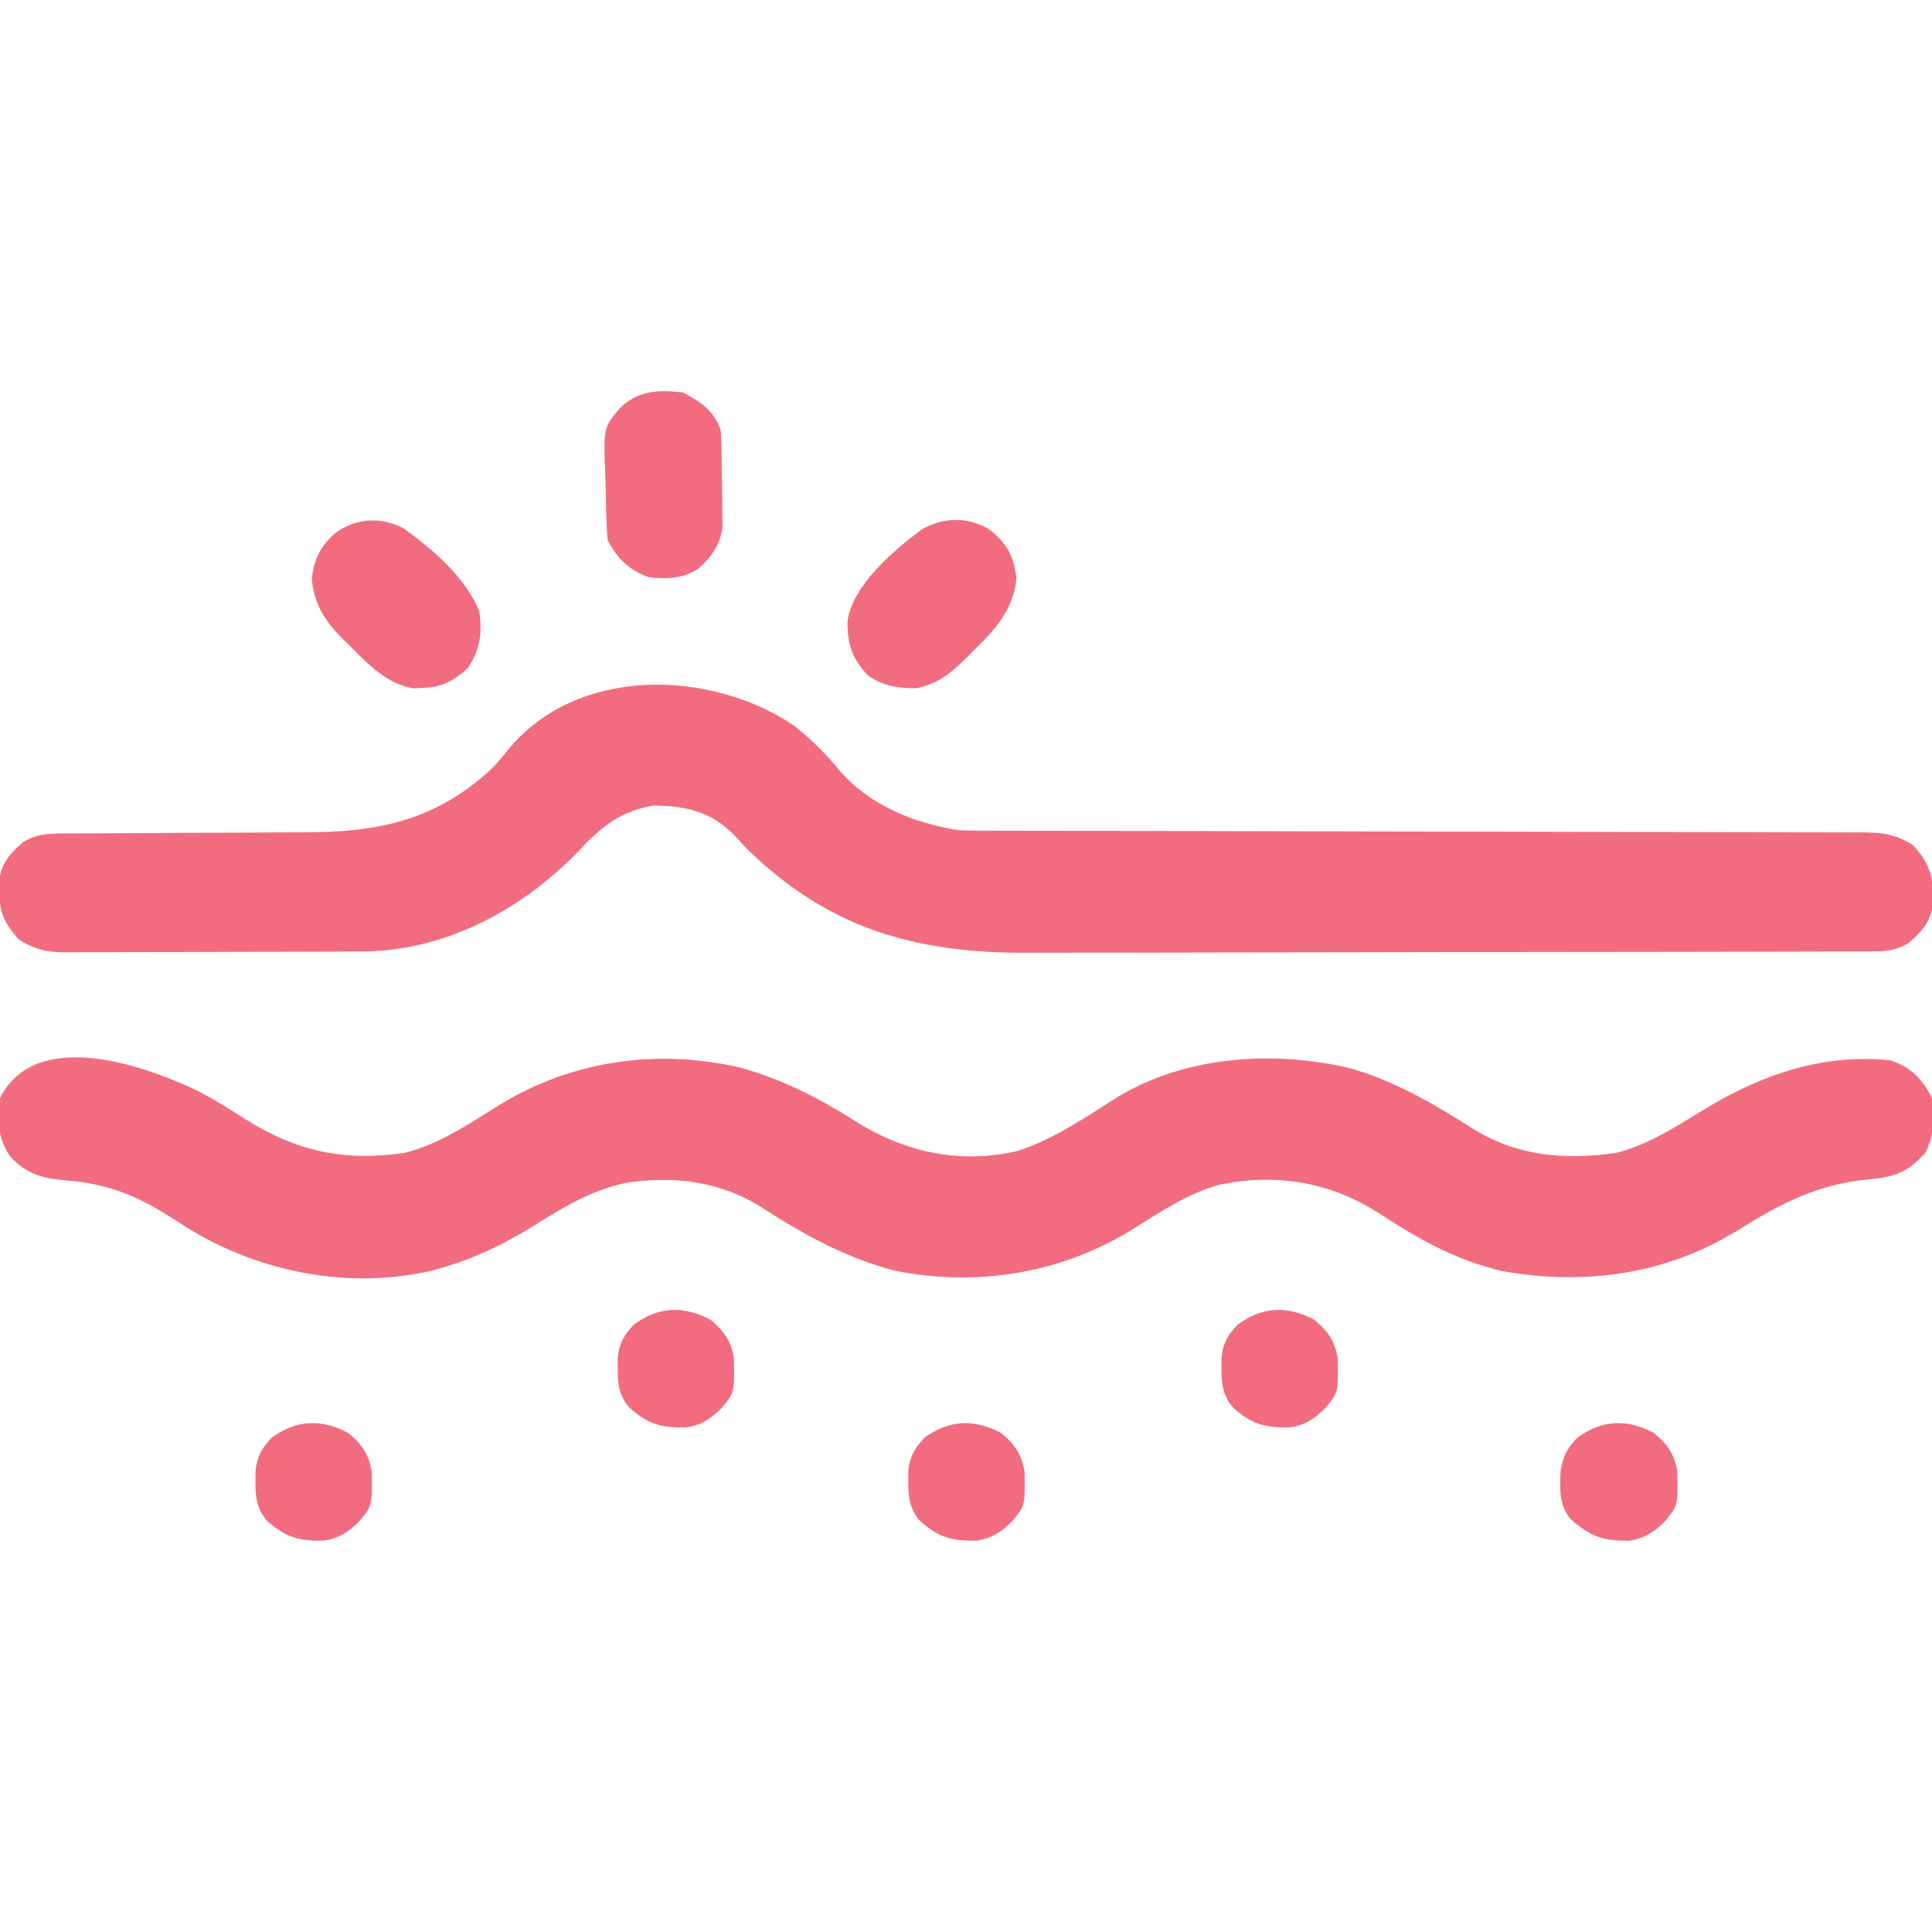
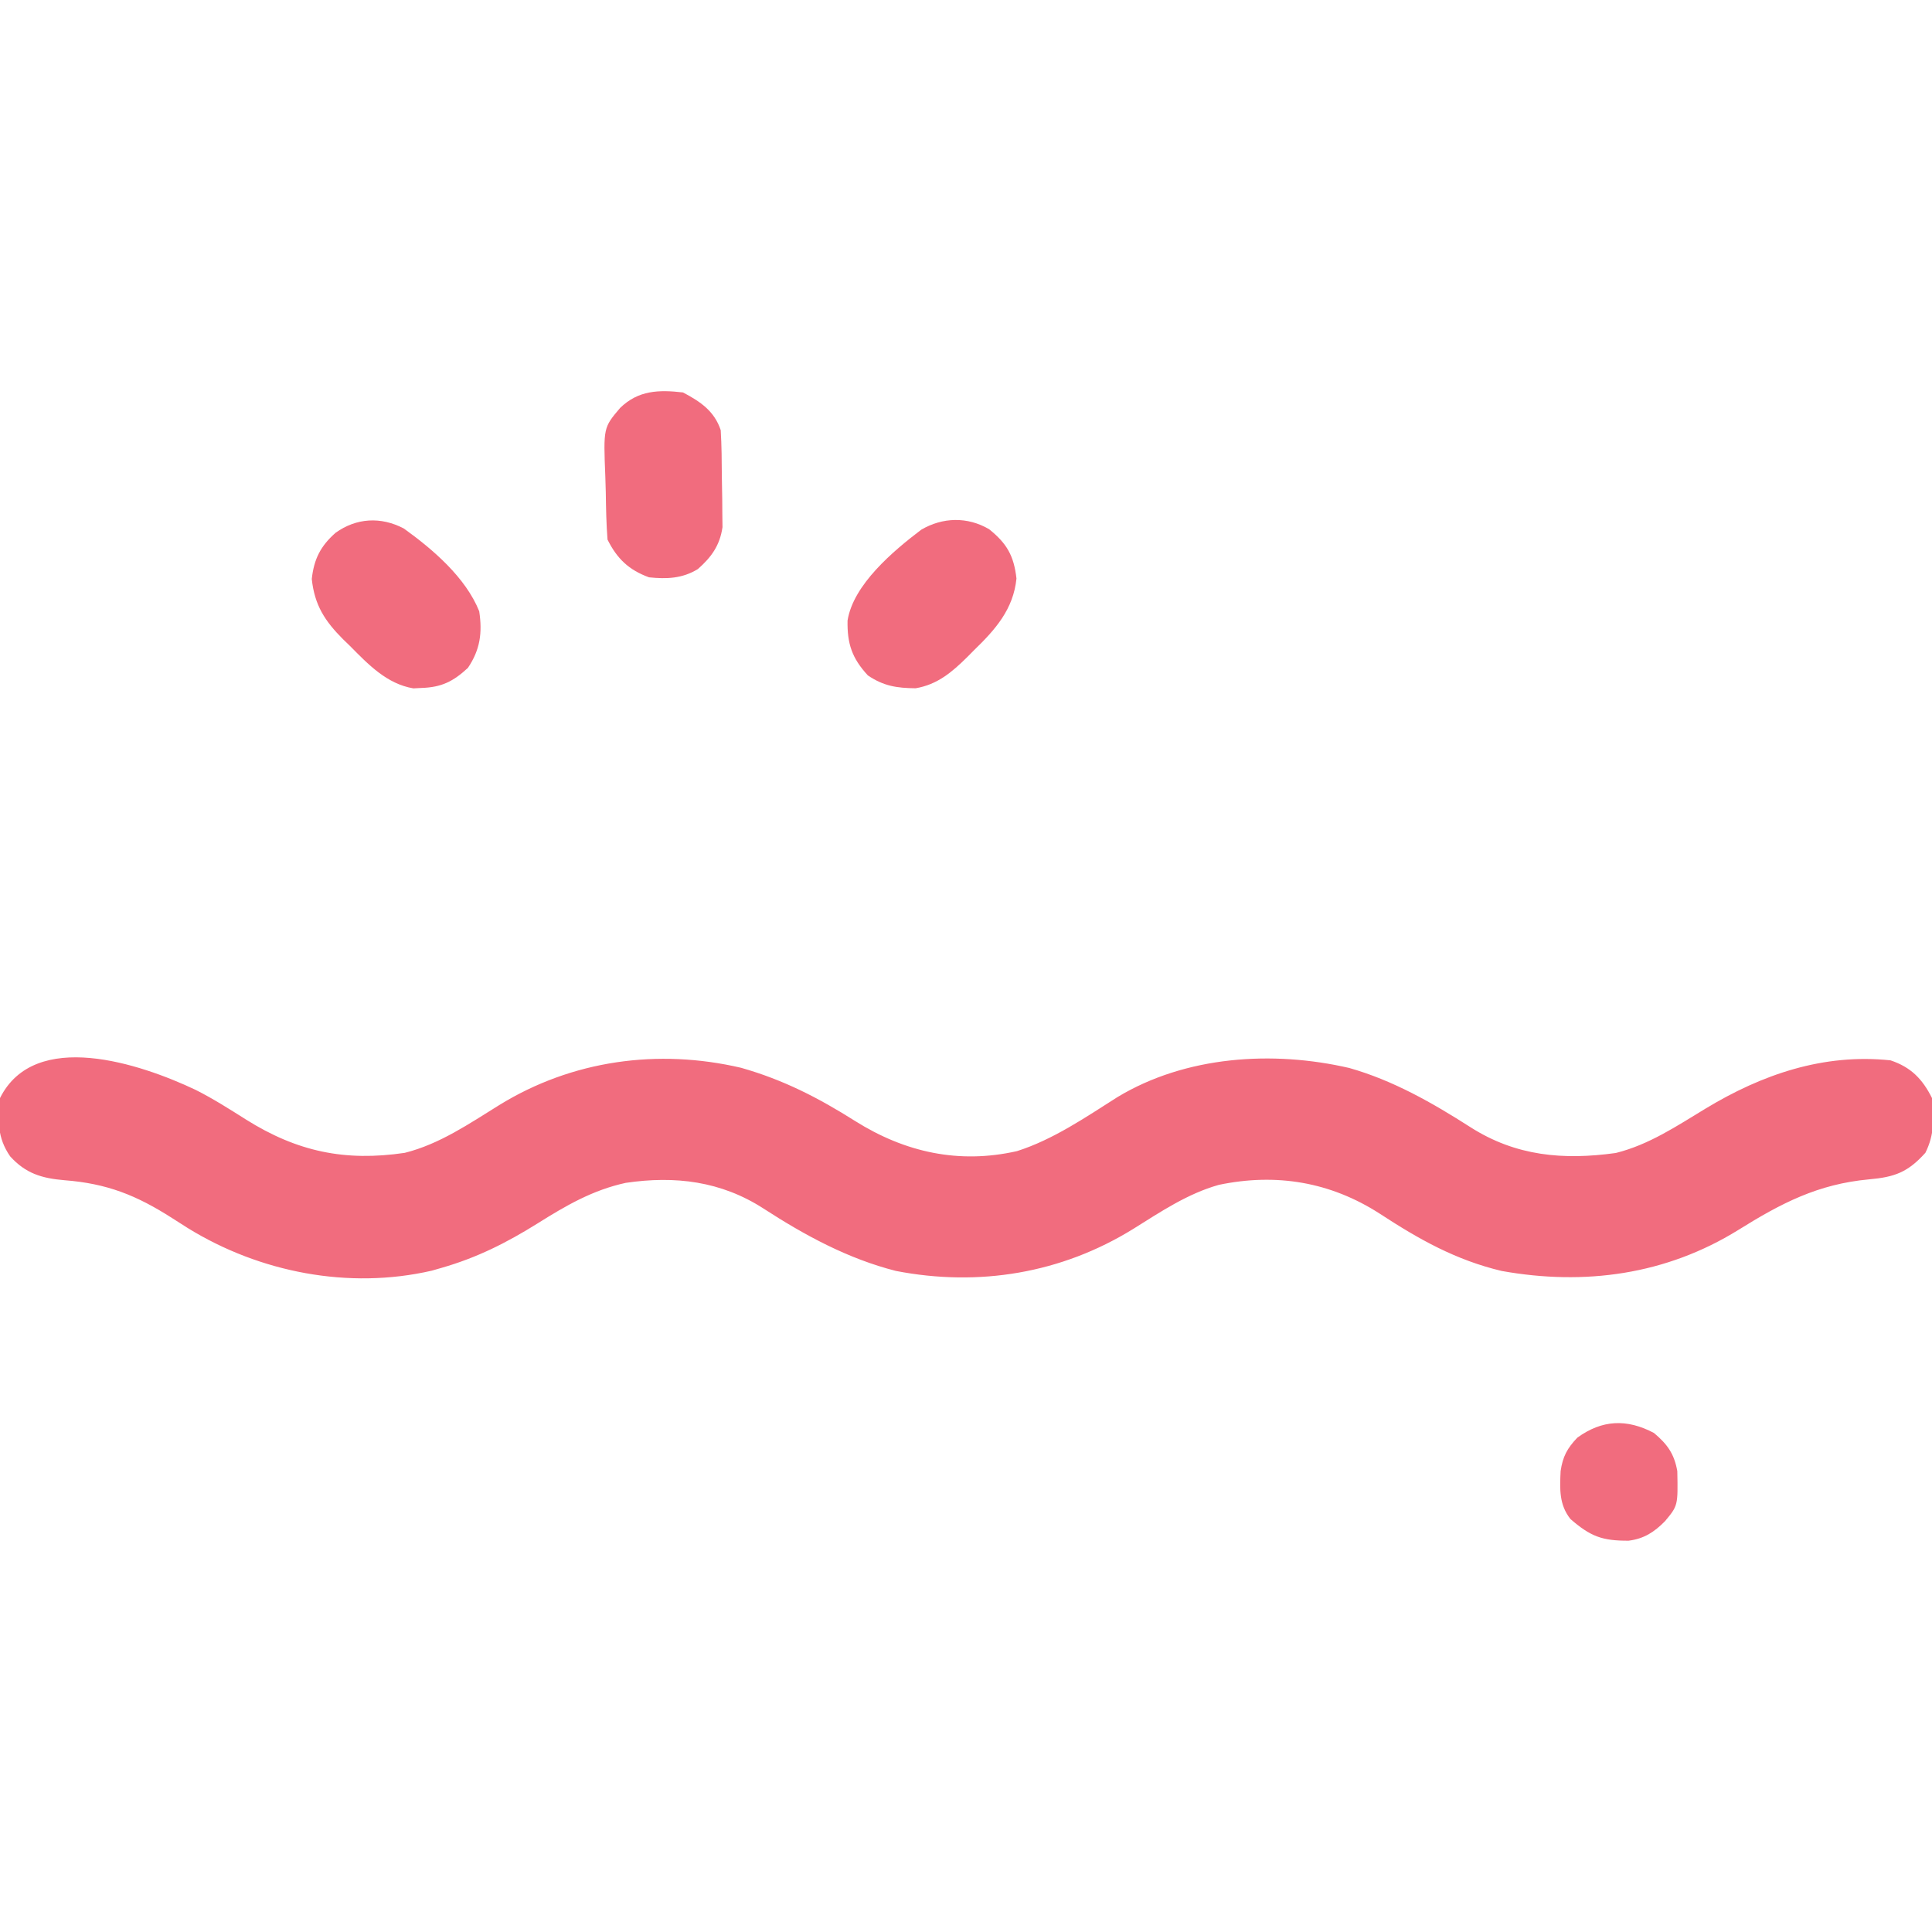
<svg xmlns="http://www.w3.org/2000/svg" version="1.1" id="Layer_1" x="0px" y="0px" width="512px" height="512px" viewBox="0 0 512 512" enable-background="new 0 0 512 512" xml:space="preserve">
  <path fill="#F16C7E" d="M51.855,288.832c4.624,2.329,8.96,5.089,13.332,7.855c13.579,8.527,26.262,11.172,42.082,8.828  c9.248-2.326,17.028-7.698,25.047-12.664c19.297-11.894,42.048-15.013,64.086-9.875c11.207,3.188,20.431,7.925,30.229,14.113  c13.171,8.279,27.469,11.46,42.869,7.973c9.541-3.021,18.23-8.988,26.625-14.313c18.108-10.938,41.167-12.412,61.461-7.719  c11.615,3.296,22.018,9.236,32.137,15.711c12.023,7.66,24.592,8.742,38.484,6.813c8.768-2.183,16.118-7.123,23.774-11.76  C466.964,284.726,483.23,279.134,501,281c5.4,1.801,8.461,4.922,11,10c0.529,5.312,0.664,9.673-1.75,14.5  c-4.606,5.119-8.095,6.447-14.947,7.043c-13.553,1.254-23.245,6.308-34.663,13.43c-19.115,11.838-40.679,14.793-62.702,10.84  c-12.179-2.903-21.883-8.377-32.289-15.179c-13.014-8.38-27.355-10.831-42.648-7.634c-8.31,2.338-15.433,7.146-22.688,11.68  c-19.024,11.769-40.911,15.385-62.875,11.133c-12.752-3.244-24.144-9.436-35.125-16.555c-11.21-7.222-23.367-8.729-36.48-6.789  c-8.757,1.903-15.847,6.024-23.363,10.746C134.21,329.368,126.427,333.294,117,336c-0.852,0.245-1.704,0.49-2.582,0.742  c-22.019,5.063-45.607,0.454-64.633-11.281c-1.39-0.878-2.776-1.761-4.16-2.648c-9.476-6.07-17.288-9.177-28.563-10.043  c-6.01-0.512-10.285-1.8-14.375-6.332C-0.742,301.484-0.61,296.913,0,291C9.224,272.552,37.135,281.854,51.855,288.832z" />
-   <path fill="#F16C7E" d="M210,192c4.657,3.597,8.659,7.51,12.375,12.063c7.921,9.269,19.771,14.077,31.625,15.938  c3.313,0.15,6.623,0.142,9.938,0.139c1.514,0.004,1.514,0.004,3.057,0.008c3.385,0.009,6.768,0.01,10.152,0.012  c2.424,0.005,4.849,0.01,7.273,0.016c5.223,0.011,10.445,0.02,15.669,0.025c8.256,0.011,16.513,0.031,24.769,0.054  c2.826,0.007,5.651,0.015,8.478,0.021c0.706,0.002,1.412,0.004,2.14,0.006c8.034,0.021,16.068,0.04,24.103,0.058  c0.734,0.002,1.469,0.004,2.226,0.005c11.903,0.026,23.807,0.045,35.711,0.062c12.225,0.018,24.449,0.047,36.674,0.085  c7.539,0.023,15.077,0.038,22.616,0.04c5.776,0.002,11.552,0.02,17.328,0.044c2.369,0.007,4.739,0.009,7.108,0.006  c3.231-0.004,6.463,0.01,9.694,0.029c1.411-0.009,1.411-0.009,2.85-0.017c5.155,0.052,8.765,0.514,13.216,3.408  c4.672,5.177,5.348,8.394,5.285,15.234c-0.496,4.813-2.823,7.481-6.348,10.578c-3.083,1.89-5.627,2.313-9.161,2.322  c-0.865,0.004-1.731,0.009-2.623,0.014c-0.952-0.001-1.903-0.001-2.884-0.001c-1.011,0.004-2.021,0.007-3.063,0.011  c-3.403,0.012-6.807,0.016-10.21,0.02c-2.435,0.006-4.869,0.013-7.303,0.02c-7.321,0.02-14.643,0.029-21.964,0.039  c-3.453,0.004-6.905,0.01-10.358,0.015c-11.491,0.017-22.982,0.031-34.473,0.039c-2.982,0.002-5.965,0.004-8.947,0.006  c-1.112,0-1.112,0-2.246,0.001c-11.977,0.008-23.953,0.033-35.93,0.066c-12.315,0.033-24.631,0.051-36.945,0.054  c-6.906,0.003-13.813,0.011-20.72,0.037c-6.51,0.023-13.019,0.027-19.528,0.017c-2.378,0-4.756,0.006-7.133,0.02  c-29.72,0.163-52.835-6.373-74.449-27.49c-1.232-1.31-2.462-2.621-3.688-3.938c-6.116-6.115-12.671-7.5-21.125-7.594  c-8.55,1.425-13.889,5.603-19.625,11.844c-14.86,15.438-34.745,26.393-56.66,26.828c-1.583,0.012-3.167,0.019-4.75,0.021  c-0.869,0.005-1.738,0.01-2.633,0.016c-2.861,0.015-5.721,0.021-8.582,0.026c-1.995,0.006-3.99,0.012-5.984,0.018  c-4.176,0.011-8.352,0.017-12.528,0.02c-5.347,0.006-10.693,0.03-16.039,0.059c-4.118,0.019-8.236,0.023-12.354,0.025  c-1.971,0.003-3.942,0.011-5.914,0.023c-2.757,0.018-5.514,0.016-8.271,0.009c-1.216,0.014-1.216,0.014-2.456,0.028  C12.525,252.348,9.225,251.671,5,249c-4.672-5.177-5.348-8.394-5.285-15.234c0.496-4.813,2.823-7.48,6.348-10.578  c4.195-2.571,8.277-2.332,13.026-2.329c1.237-0.005,1.237-0.005,2.5-0.011c1.794-0.007,3.588-0.013,5.382-0.016  c2.853-0.008,5.705-0.023,8.557-0.042c8.112-0.052,16.223-0.101,24.335-0.115c4.964-0.011,9.927-0.04,14.891-0.082  c1.88-0.012,3.76-0.018,5.64-0.015c19.485,0.018,34.786-2.994,49.603-16.574c1.762-1.762,3.285-3.544,4.816-5.504  C153.02,176.52,187.929,177.398,210,192z" />
  <path fill="#F16C7E" d="M262.121,140.242c4.713,3.782,6.57,7.037,7.254,13.07c-0.826,8.131-5.556,13.493-11.25,19  c-0.6,0.606-1.199,1.213-1.816,1.838c-4.037,3.979-7.881,7.268-13.652,8.248c-4.944-0.054-8.437-0.553-12.656-3.398  c-4.225-4.567-5.509-8.431-5.391-14.547c1.521-9.551,12.119-18.454,19.527-24.074C249.815,137.051,256.385,136.883,262.121,140.242z  " />
  <path fill="#F16C7E" d="M107.012,140.054c7.714,5.539,16.41,12.998,19.988,21.945c0.85,5.681,0.269,10.154-3,15  c-3.881,3.591-6.98,5.138-12.25,5.313c-1.09,0.057-1.09,0.057-2.203,0.113c-7.038-1.176-11.982-6.366-16.797-11.238  c-0.917-0.887-0.917-0.887-1.852-1.791c-4.805-4.811-7.544-9.03-8.273-15.959c0.578-5.301,2.345-8.744,6.313-12.25  C94.446,137.253,100.913,136.857,107.012,140.054z" />
  <path fill="#F16C7E" d="M181,104c4.657,2.456,8.317,4.95,10,10c0.249,4.094,0.271,8.187,0.295,12.287  c0.018,2.008,0.062,4.016,0.105,6.023c0.008,1.275,0.017,2.552,0.025,3.865c0.015,1.165,0.029,2.329,0.044,3.529  c-0.686,4.807-2.921,7.934-6.532,11.107c-4.104,2.516-8.256,2.677-12.938,2.188c-5.348-1.953-8.456-4.912-11-10  c-0.328-4.172-0.399-8.345-0.46-12.528c-0.026-1.388-0.067-2.774-0.123-4.16c-0.515-12.971-0.515-12.971,3.927-18.21  C169.166,103.423,174.562,103.258,181,104z" />
  <path fill="#F16C7E" d="M438.313,379.75c3.538,2.962,5.385,5.528,6.191,10.117c0.178,9.123,0.178,9.123-3.254,13.258  c-2.849,2.892-5.58,4.666-9.652,5.176c-7.016,0.033-10.075-1.114-15.41-5.738c-3.047-3.846-2.82-7.983-2.609-12.715  c0.57-3.853,1.748-6.028,4.422-8.848C424.58,376.229,431.133,375.957,438.313,379.75z" />
-   <path fill="#F16C7E" d="M265.313,379.75c3.537,2.962,5.385,5.528,6.191,10.117c0.178,9.123,0.178,9.123-3.254,13.258  c-2.848,2.892-5.58,4.666-9.652,5.176c-6.573,0.031-9.869-0.875-14.848-5.301c-3.434-3.924-3.084-8.302-3.031-13.27  c0.396-3.846,1.676-5.914,4.281-8.73C251.58,376.229,258.133,375.957,265.313,379.75z" />
-   <path fill="#F16C7E" d="M92.313,379.75c3.538,2.962,5.385,5.528,6.191,10.117c0.178,9.123,0.178,9.123-3.254,13.258  c-2.848,2.892-5.581,4.666-9.652,5.176c-6.573,0.031-9.869-0.875-14.848-5.301c-3.434-3.924-3.084-8.302-3.031-13.27  c0.396-3.846,1.676-5.914,4.281-8.73C78.58,376.229,85.132,375.957,92.313,379.75z" />
-   <path fill="#F16C7E" d="M348.313,349.75c3.537,2.962,5.385,5.528,6.191,10.117c0.178,9.123,0.178,9.123-3.254,13.258  c-2.849,2.892-5.58,4.666-9.652,5.176c-6.572,0.031-9.869-0.875-14.848-5.301c-3.434-3.924-3.084-8.302-3.031-13.27  c0.396-3.846,1.676-5.914,4.281-8.73C334.58,346.229,341.133,345.957,348.313,349.75z" />
-   <path fill="#F16C7E" d="M188.313,349.75c3.538,2.962,5.385,5.528,6.191,10.117c0.178,9.123,0.178,9.123-3.254,13.258  c-2.848,2.892-5.581,4.666-9.652,5.176c-6.573,0.031-9.869-0.875-14.848-5.301c-3.434-3.924-3.084-8.302-3.031-13.27  c0.396-3.846,1.676-5.914,4.281-8.73C174.58,346.229,181.132,345.957,188.313,349.75z" />
</svg>